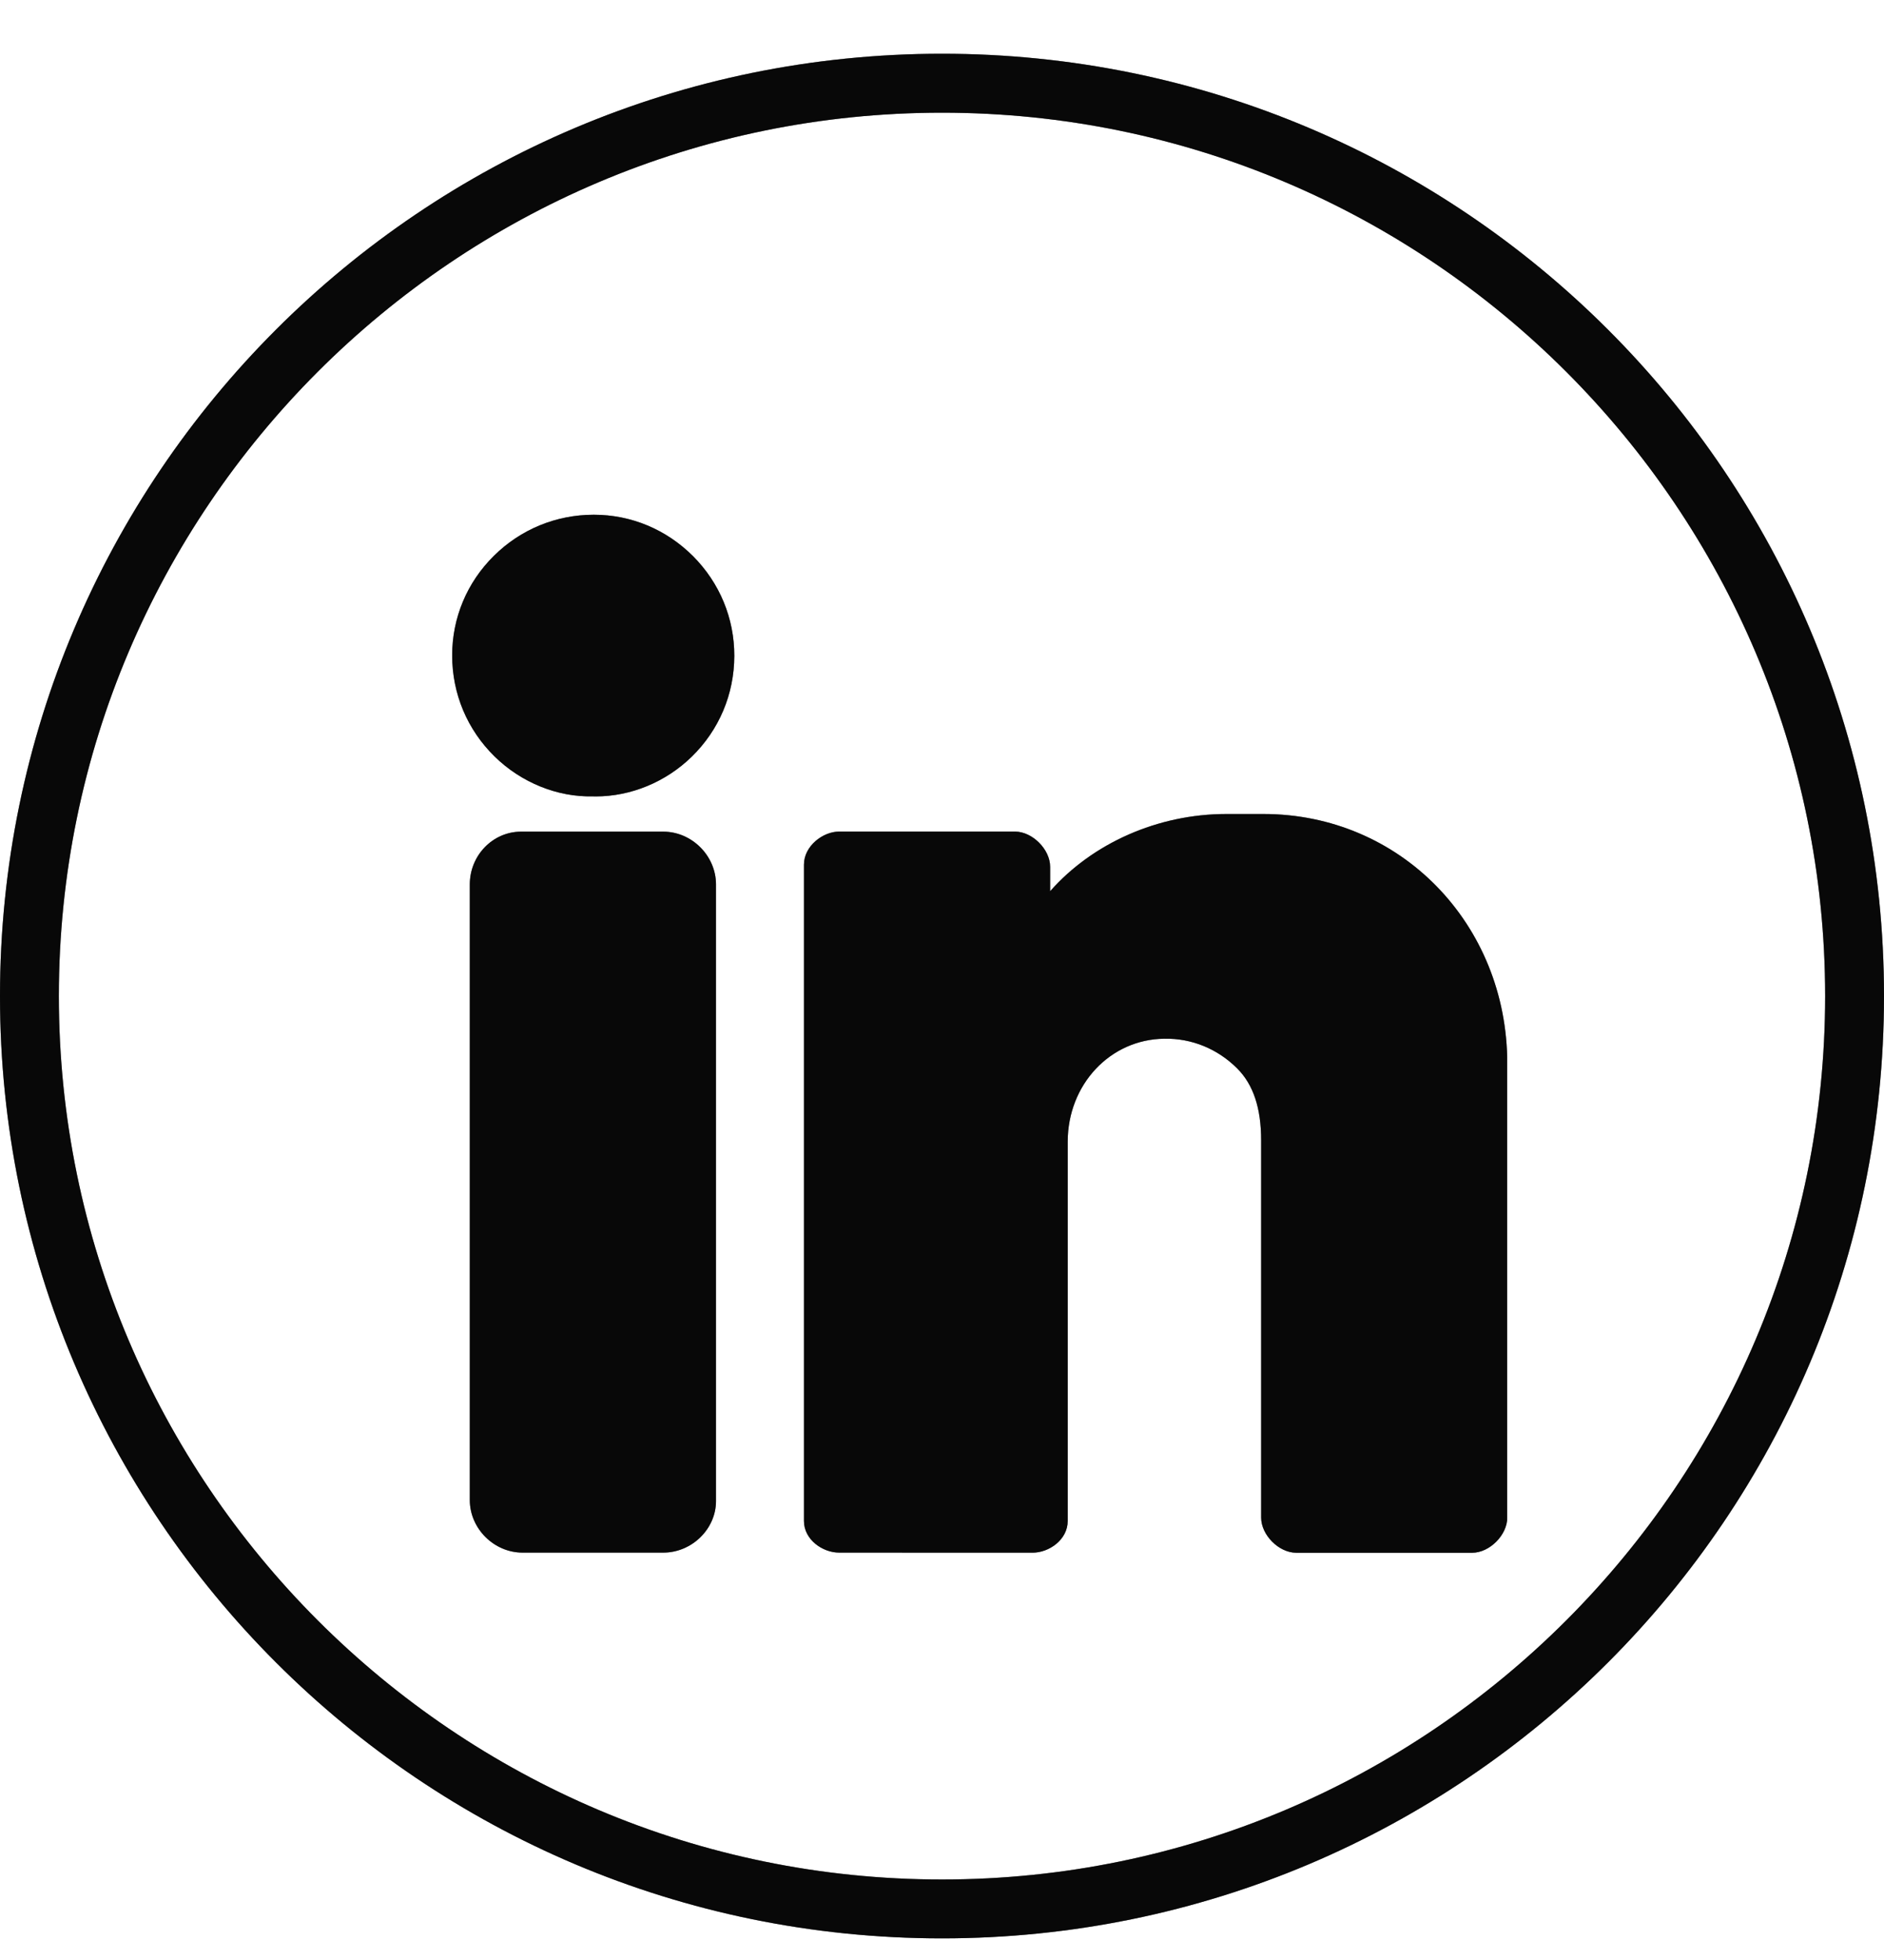
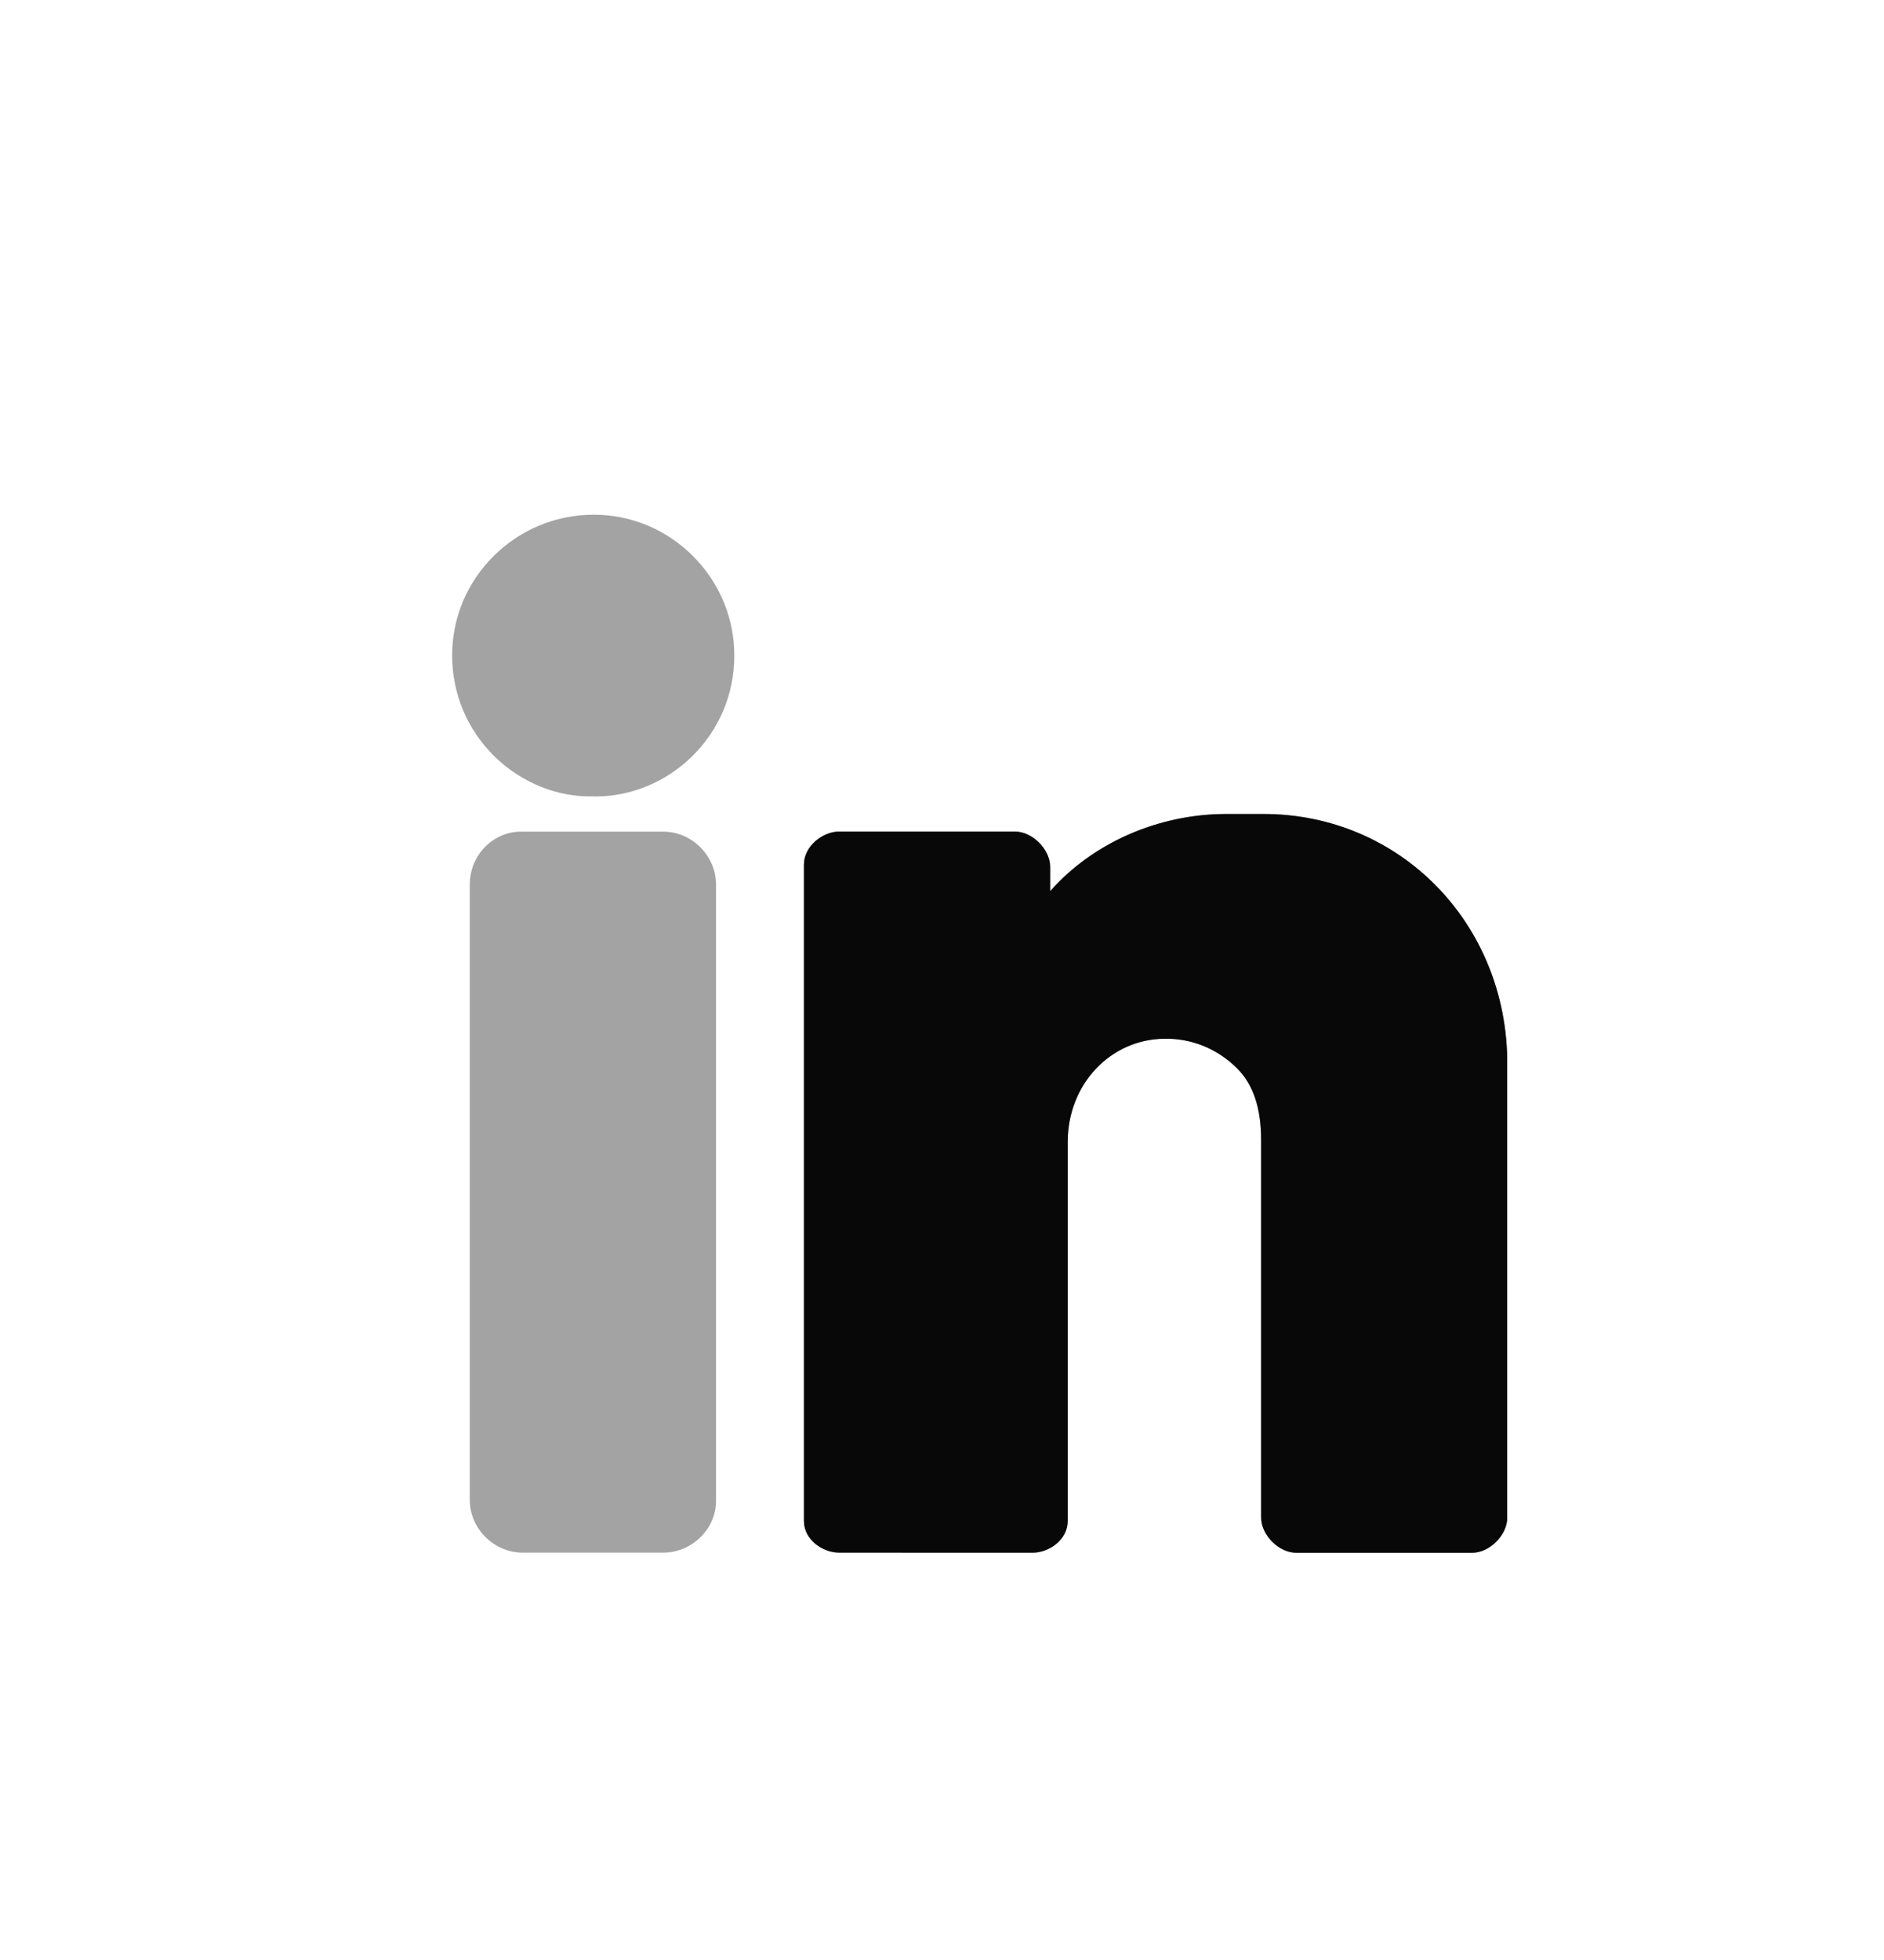
<svg xmlns="http://www.w3.org/2000/svg" width="25" height="26" viewBox="0 0 25 26" fill="none">
  <g clip-path="url(#clip0_2128_4092)">
    <g clip-path="url(#clip1_2128_4092)">
      <path d="M12.5 1.495C18.962 1.495 24.219 6.752 24.219 13.213C24.219 19.675 18.962 24.932 12.5 24.932C6.038 24.932 0.781 19.675 0.781 13.213C0.781 6.752 6.038 1.495 12.5 1.495ZM12.5 0.713C5.596 0.713 0 6.309 0 13.213C0 20.117 5.596 25.713 12.5 25.713C19.404 25.713 25 20.117 25 13.213C25 6.309 19.404 0.713 12.5 0.713Z" fill="#0F0F0F" />
-       <path d="M12.5 1.495C18.962 1.495 24.219 6.752 24.219 13.213C24.219 19.675 18.962 24.932 12.5 24.932C6.038 24.932 0.781 19.675 0.781 13.213C0.781 6.752 6.038 1.495 12.5 1.495ZM12.5 0.713C5.596 0.713 0 6.309 0 13.213C0 20.117 5.596 25.713 12.5 25.713C19.404 25.713 25 20.117 25 13.213C25 6.309 19.404 0.713 12.5 0.713Z" fill="black" fill-opacity="0.2" />
+       <path d="M12.5 1.495C18.962 1.495 24.219 6.752 24.219 13.213C24.219 19.675 18.962 24.932 12.5 24.932C6.038 24.932 0.781 19.675 0.781 13.213C0.781 6.752 6.038 1.495 12.5 1.495ZC5.596 0.713 0 6.309 0 13.213C0 20.117 5.596 25.713 12.5 25.713C19.404 25.713 25 20.117 25 13.213C25 6.309 19.404 0.713 12.5 0.713Z" fill="black" fill-opacity="0.2" />
      <path d="M12.5 1.495C18.962 1.495 24.219 6.752 24.219 13.213C24.219 19.675 18.962 24.932 12.5 24.932C6.038 24.932 0.781 19.675 0.781 13.213C0.781 6.752 6.038 1.495 12.5 1.495ZM12.5 0.713C5.596 0.713 0 6.309 0 13.213C0 20.117 5.596 25.713 12.5 25.713C19.404 25.713 25 20.117 25 13.213C25 6.309 19.404 0.713 12.5 0.713Z" fill="black" fill-opacity="0.2" />
      <path d="M12.5 1.495C18.962 1.495 24.219 6.752 24.219 13.213C24.219 19.675 18.962 24.932 12.5 24.932C6.038 24.932 0.781 19.675 0.781 13.213C0.781 6.752 6.038 1.495 12.5 1.495ZM12.5 0.713C5.596 0.713 0 6.309 0 13.213C0 20.117 5.596 25.713 12.5 25.713C19.404 25.713 25 20.117 25 13.213C25 6.309 19.404 0.713 12.5 0.713Z" fill="black" fill-opacity="0.2" />
    </g>
    <g clip-path="url(#clip2_2128_4092)">
-       <path d="M7.88 6.828H7.879C7.379 6.828 6.908 7.022 6.553 7.374C6.196 7.727 6 8.196 6 8.694C6 9.203 6.2 9.68 6.564 10.036C6.917 10.382 7.397 10.575 7.864 10.564C7.877 10.565 7.891 10.565 7.904 10.565C8.372 10.565 8.835 10.374 9.179 10.038C9.542 9.684 9.743 9.209 9.744 8.701C9.745 8.203 9.551 7.734 9.197 7.378C8.843 7.024 8.376 6.828 7.88 6.828Z" fill="#0F0F0F" />
      <path d="M7.88 6.828H7.879C7.379 6.828 6.908 7.022 6.553 7.374C6.196 7.727 6 8.196 6 8.694C6 9.203 6.2 9.68 6.564 10.036C6.917 10.382 7.397 10.575 7.864 10.564C7.877 10.565 7.891 10.565 7.904 10.565C8.372 10.565 8.835 10.374 9.179 10.038C9.542 9.684 9.743 9.209 9.744 8.701C9.745 8.203 9.551 7.734 9.197 7.378C8.843 7.024 8.376 6.828 7.88 6.828Z" fill="black" fill-opacity="0.2" />
      <path d="M7.88 6.828H7.879C7.379 6.828 6.908 7.022 6.553 7.374C6.196 7.727 6 8.196 6 8.694C6 9.203 6.2 9.68 6.564 10.036C6.917 10.382 7.397 10.575 7.864 10.564C7.877 10.565 7.891 10.565 7.904 10.565C8.372 10.565 8.835 10.374 9.179 10.038C9.542 9.684 9.743 9.209 9.744 8.701C9.745 8.203 9.551 7.734 9.197 7.378C8.843 7.024 8.376 6.828 7.88 6.828Z" fill="black" fill-opacity="0.2" />
-       <path d="M7.88 6.828H7.879C7.379 6.828 6.908 7.022 6.553 7.374C6.196 7.727 6 8.196 6 8.694C6 9.203 6.2 9.68 6.564 10.036C6.917 10.382 7.397 10.575 7.864 10.564C7.877 10.565 7.891 10.565 7.904 10.565C8.372 10.565 8.835 10.374 9.179 10.038C9.542 9.684 9.743 9.209 9.744 8.701C9.745 8.203 9.551 7.734 9.197 7.378C8.843 7.024 8.376 6.828 7.88 6.828Z" fill="black" fill-opacity="0.2" />
-       <path d="M8.801 11.032H6.915C6.54 11.032 6.234 11.346 6.234 11.733V19.898C6.234 20.277 6.555 20.596 6.934 20.596H8.801C9.18 20.596 9.501 20.283 9.501 19.913V11.732C9.501 11.352 9.18 11.032 8.801 11.032Z" fill="#0F0F0F" />
-       <path d="M8.801 11.032H6.915C6.54 11.032 6.234 11.346 6.234 11.733V19.898C6.234 20.277 6.555 20.596 6.934 20.596H8.801C9.18 20.596 9.501 20.283 9.501 19.913V11.732C9.501 11.352 9.18 11.032 8.801 11.032Z" fill="black" fill-opacity="0.2" />
      <path d="M8.801 11.032H6.915C6.54 11.032 6.234 11.346 6.234 11.733V19.898C6.234 20.277 6.555 20.596 6.934 20.596H8.801C9.18 20.596 9.501 20.283 9.501 19.913V11.732C9.501 11.352 9.18 11.032 8.801 11.032Z" fill="black" fill-opacity="0.2" />
      <path d="M8.801 11.032H6.915C6.54 11.032 6.234 11.346 6.234 11.733V19.898C6.234 20.277 6.555 20.596 6.934 20.596H8.801C9.18 20.596 9.501 20.283 9.501 19.913V11.732C9.501 11.352 9.18 11.032 8.801 11.032Z" fill="black" fill-opacity="0.2" />
      <path d="M16.765 10.798H16.273C15.367 10.798 14.498 11.184 13.935 11.822V11.498C13.935 11.267 13.699 11.031 13.468 11.031H11.135C10.919 11.031 10.668 11.223 10.668 11.47V20.176C10.668 20.423 10.914 20.596 11.135 20.596L13.701 20.597C13.922 20.597 14.168 20.424 14.168 20.177V15.147C14.168 14.388 14.73 13.787 15.449 13.779C15.814 13.771 16.159 13.915 16.417 14.173C16.631 14.387 16.735 14.699 16.735 15.127V20.131C16.735 20.363 16.97 20.598 17.201 20.598H19.535C19.766 20.598 20.001 20.363 20.001 20.131V14.109C20.001 12.253 18.58 10.798 16.765 10.798Z" fill="#0F0F0F" />
      <path d="M16.765 10.798H16.273C15.367 10.798 14.498 11.184 13.935 11.822V11.498C13.935 11.267 13.699 11.031 13.468 11.031H11.135C10.919 11.031 10.668 11.223 10.668 11.47V20.176C10.668 20.423 10.914 20.596 11.135 20.596L13.701 20.597C13.922 20.597 14.168 20.424 14.168 20.177V15.147C14.168 14.388 14.73 13.787 15.449 13.779C15.814 13.771 16.159 13.915 16.417 14.173C16.631 14.387 16.735 14.699 16.735 15.127V20.131C16.735 20.363 16.97 20.598 17.201 20.598H19.535C19.766 20.598 20.001 20.363 20.001 20.131V14.109C20.001 12.253 18.58 10.798 16.765 10.798Z" fill="black" fill-opacity="0.2" />
      <path d="M16.765 10.798H16.273C15.367 10.798 14.498 11.184 13.935 11.822V11.498C13.935 11.267 13.699 11.031 13.468 11.031H11.135C10.919 11.031 10.668 11.223 10.668 11.47V20.176C10.668 20.423 10.914 20.596 11.135 20.596L13.701 20.597C13.922 20.597 14.168 20.424 14.168 20.177V15.147C14.168 14.388 14.73 13.787 15.449 13.779C15.814 13.771 16.159 13.915 16.417 14.173C16.631 14.387 16.735 14.699 16.735 15.127V20.131C16.735 20.363 16.97 20.598 17.201 20.598H19.535C19.766 20.598 20.001 20.363 20.001 20.131V14.109C20.001 12.253 18.58 10.798 16.765 10.798Z" fill="black" fill-opacity="0.2" />
      <path d="M16.765 10.798H16.273C15.367 10.798 14.498 11.184 13.935 11.822V11.498C13.935 11.267 13.699 11.031 13.468 11.031H11.135C10.919 11.031 10.668 11.223 10.668 11.47V20.176C10.668 20.423 10.914 20.596 11.135 20.596L13.701 20.597C13.922 20.597 14.168 20.424 14.168 20.177V15.147C14.168 14.388 14.73 13.787 15.449 13.779C15.814 13.771 16.159 13.915 16.417 14.173C16.631 14.387 16.735 14.699 16.735 15.127V20.131C16.735 20.363 16.97 20.598 17.201 20.598H19.535C19.766 20.598 20.001 20.363 20.001 20.131V14.109C20.001 12.253 18.58 10.798 16.765 10.798Z" fill="black" fill-opacity="0.2" />
    </g>
  </g>
  <defs>
    <clipPath id="clip0_2128_4092">
      <rect width="25" height="25" fill="white" transform="translate(0 0.713)" />
    </clipPath>
    <clipPath id="clip1_2128_4092">
-       <rect width="25" height="25" fill="white" transform="translate(0 0.713)" />
-     </clipPath>
+       </clipPath>
    <clipPath id="clip2_2128_4092">
      <rect width="14" height="14" fill="white" transform="translate(6 6.713)" />
    </clipPath>
  </defs>
</svg>